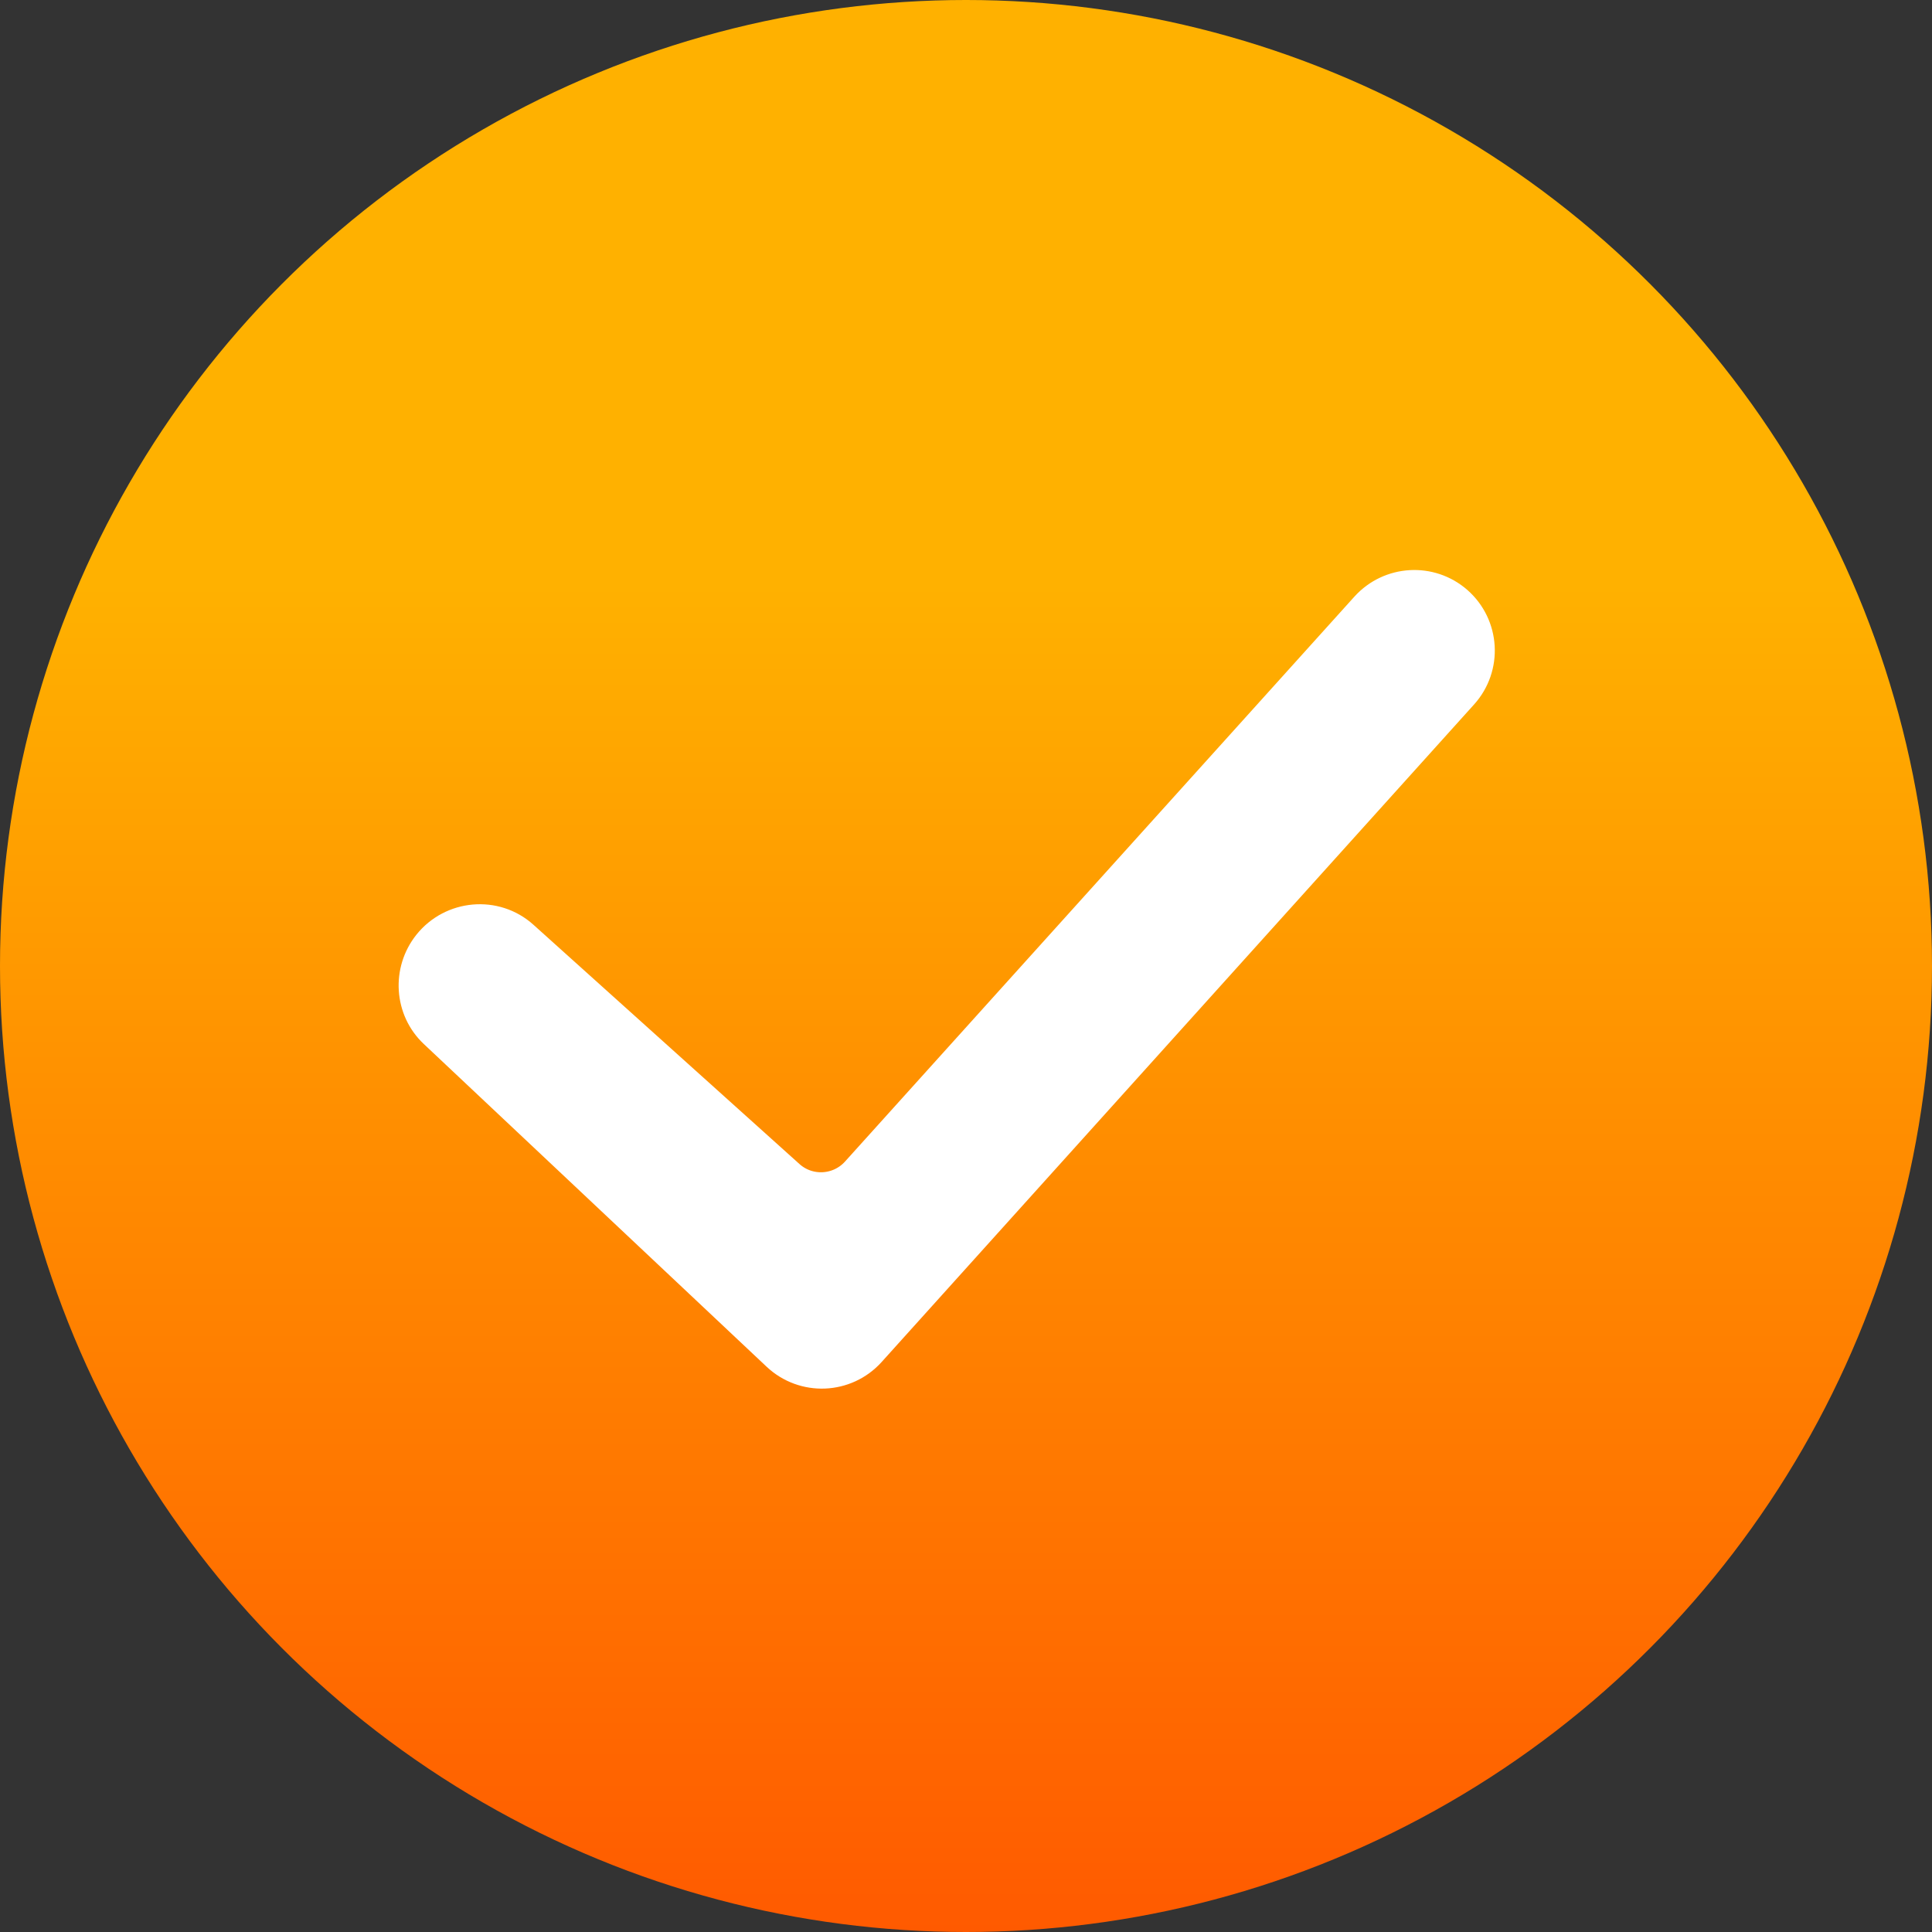
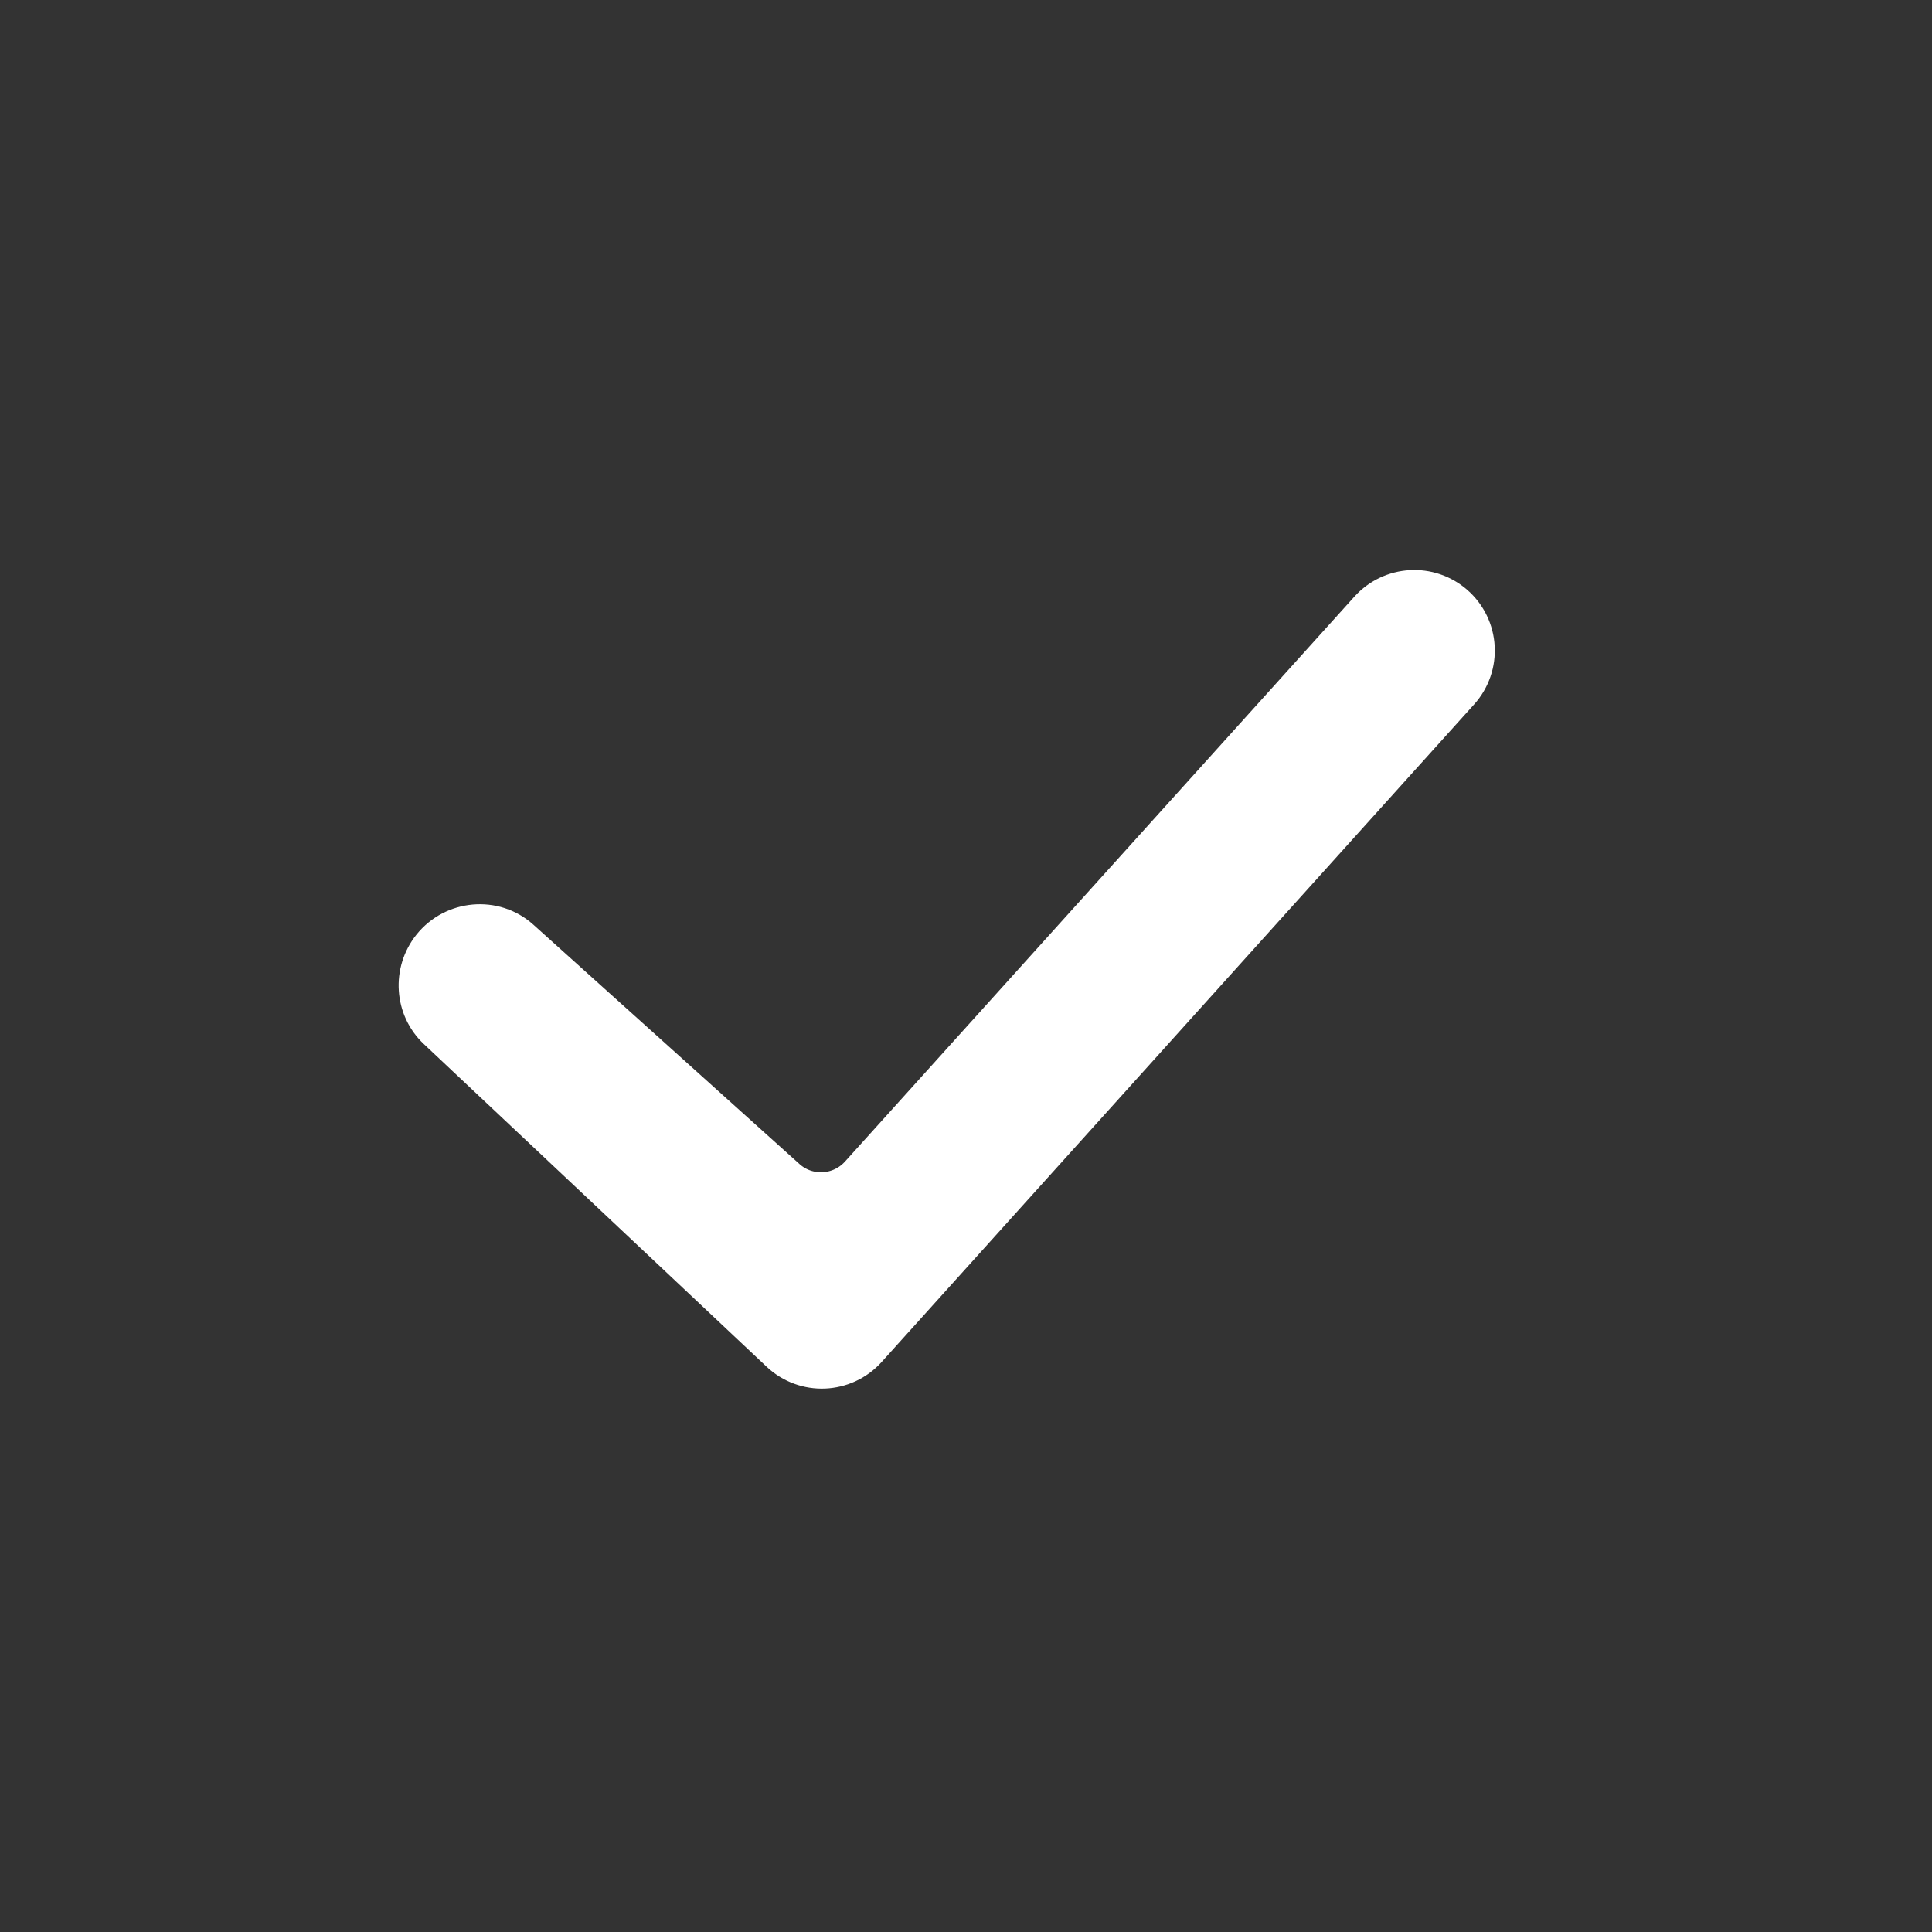
<svg xmlns="http://www.w3.org/2000/svg" width="20" height="20" viewBox="0 0 20 20" fill="none">
  <rect x="0" y="0" width="20" height="20" fill="#333333" stroke="none" />
-   <circle cx="10" cy="10" r="10" fill="url(#paint0_linear_129_3492)" />
  <path fill-rule="evenodd" clip-rule="evenodd" d="M15.025 6.295C15.27 6.51 15.292 6.883 15.074 7.125L8.941 13.932C8.722 14.175 8.346 14.191 8.107 13.966L4.558 10.625C4.337 10.417 4.316 10.07 4.506 9.832C4.715 9.57 5.106 9.534 5.355 9.759L8.109 12.236C8.348 12.451 8.716 12.431 8.932 12.193L14.207 6.343C14.421 6.107 14.785 6.085 15.025 6.295Z" fill="white" stroke="white" stroke-width="0.5" />
  <defs>
    <linearGradient id="paint0_linear_129_3492" x1="10" y1="6.047" x2="10" y2="22.089" gradientUnits="userSpaceOnUse">
      <stop stop-color="#FFB100" />
      <stop offset="1" stop-color="#FF4D00" />
    </linearGradient>
  </defs>
</svg>